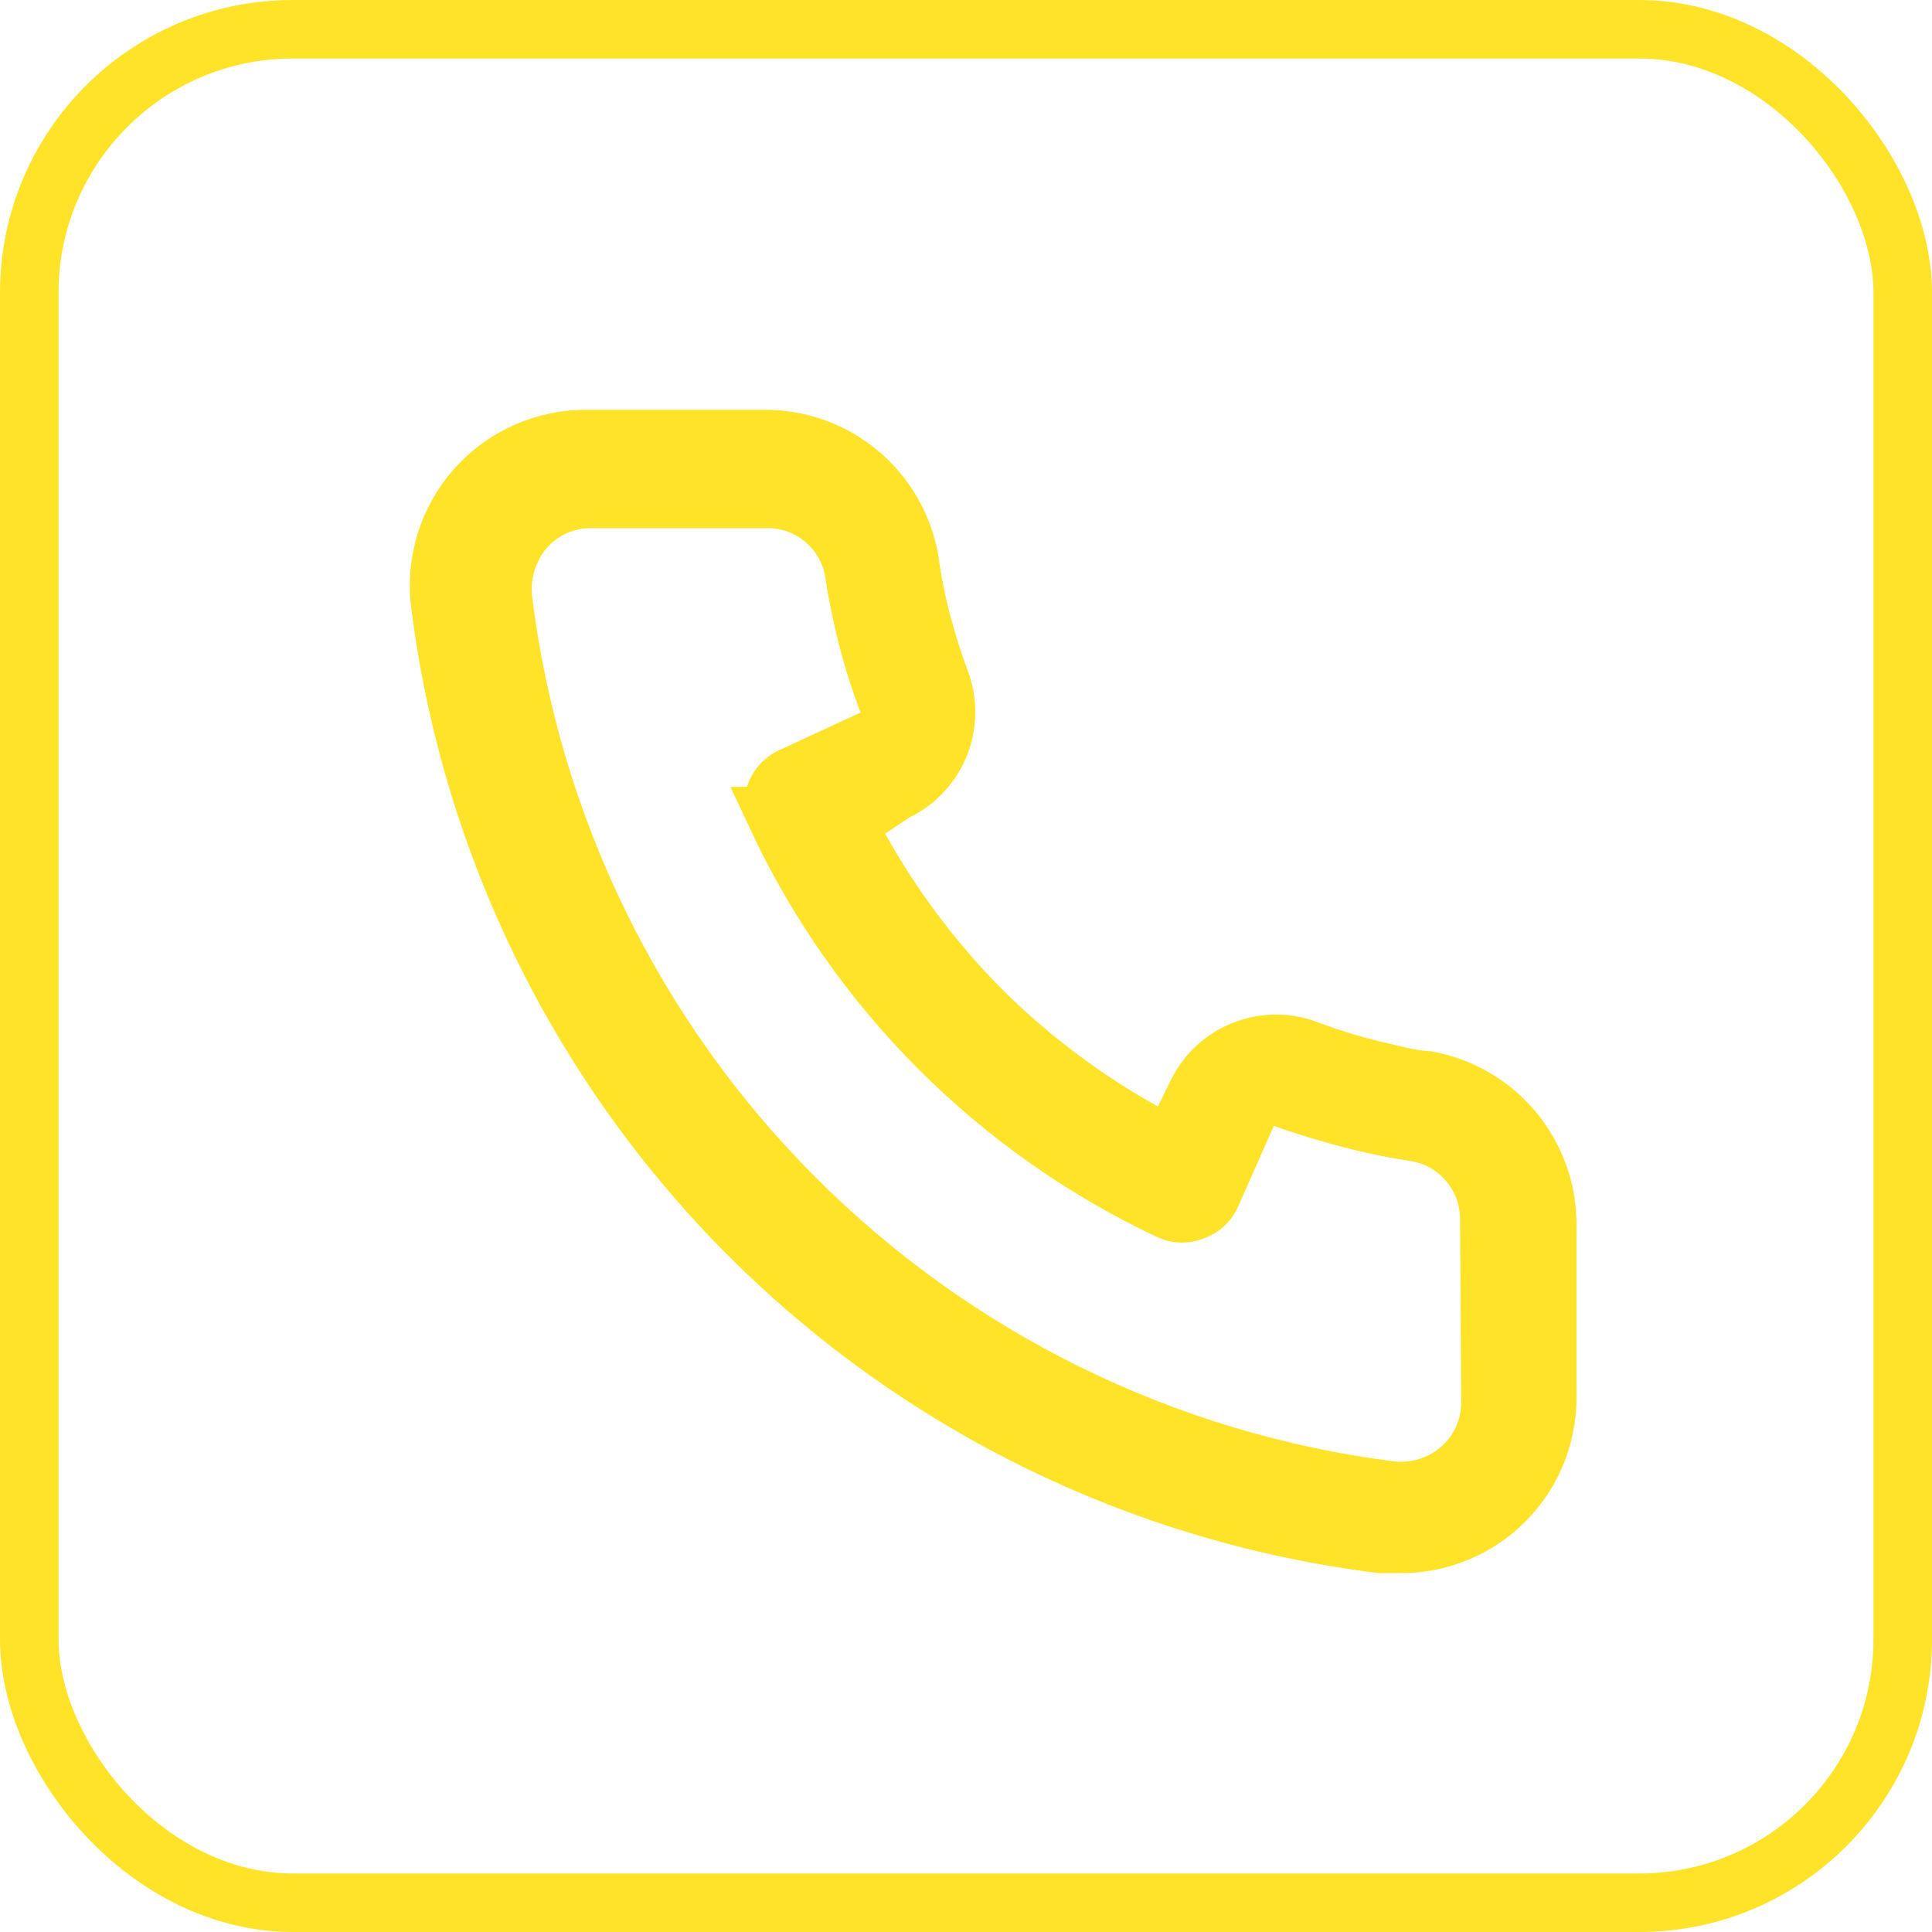
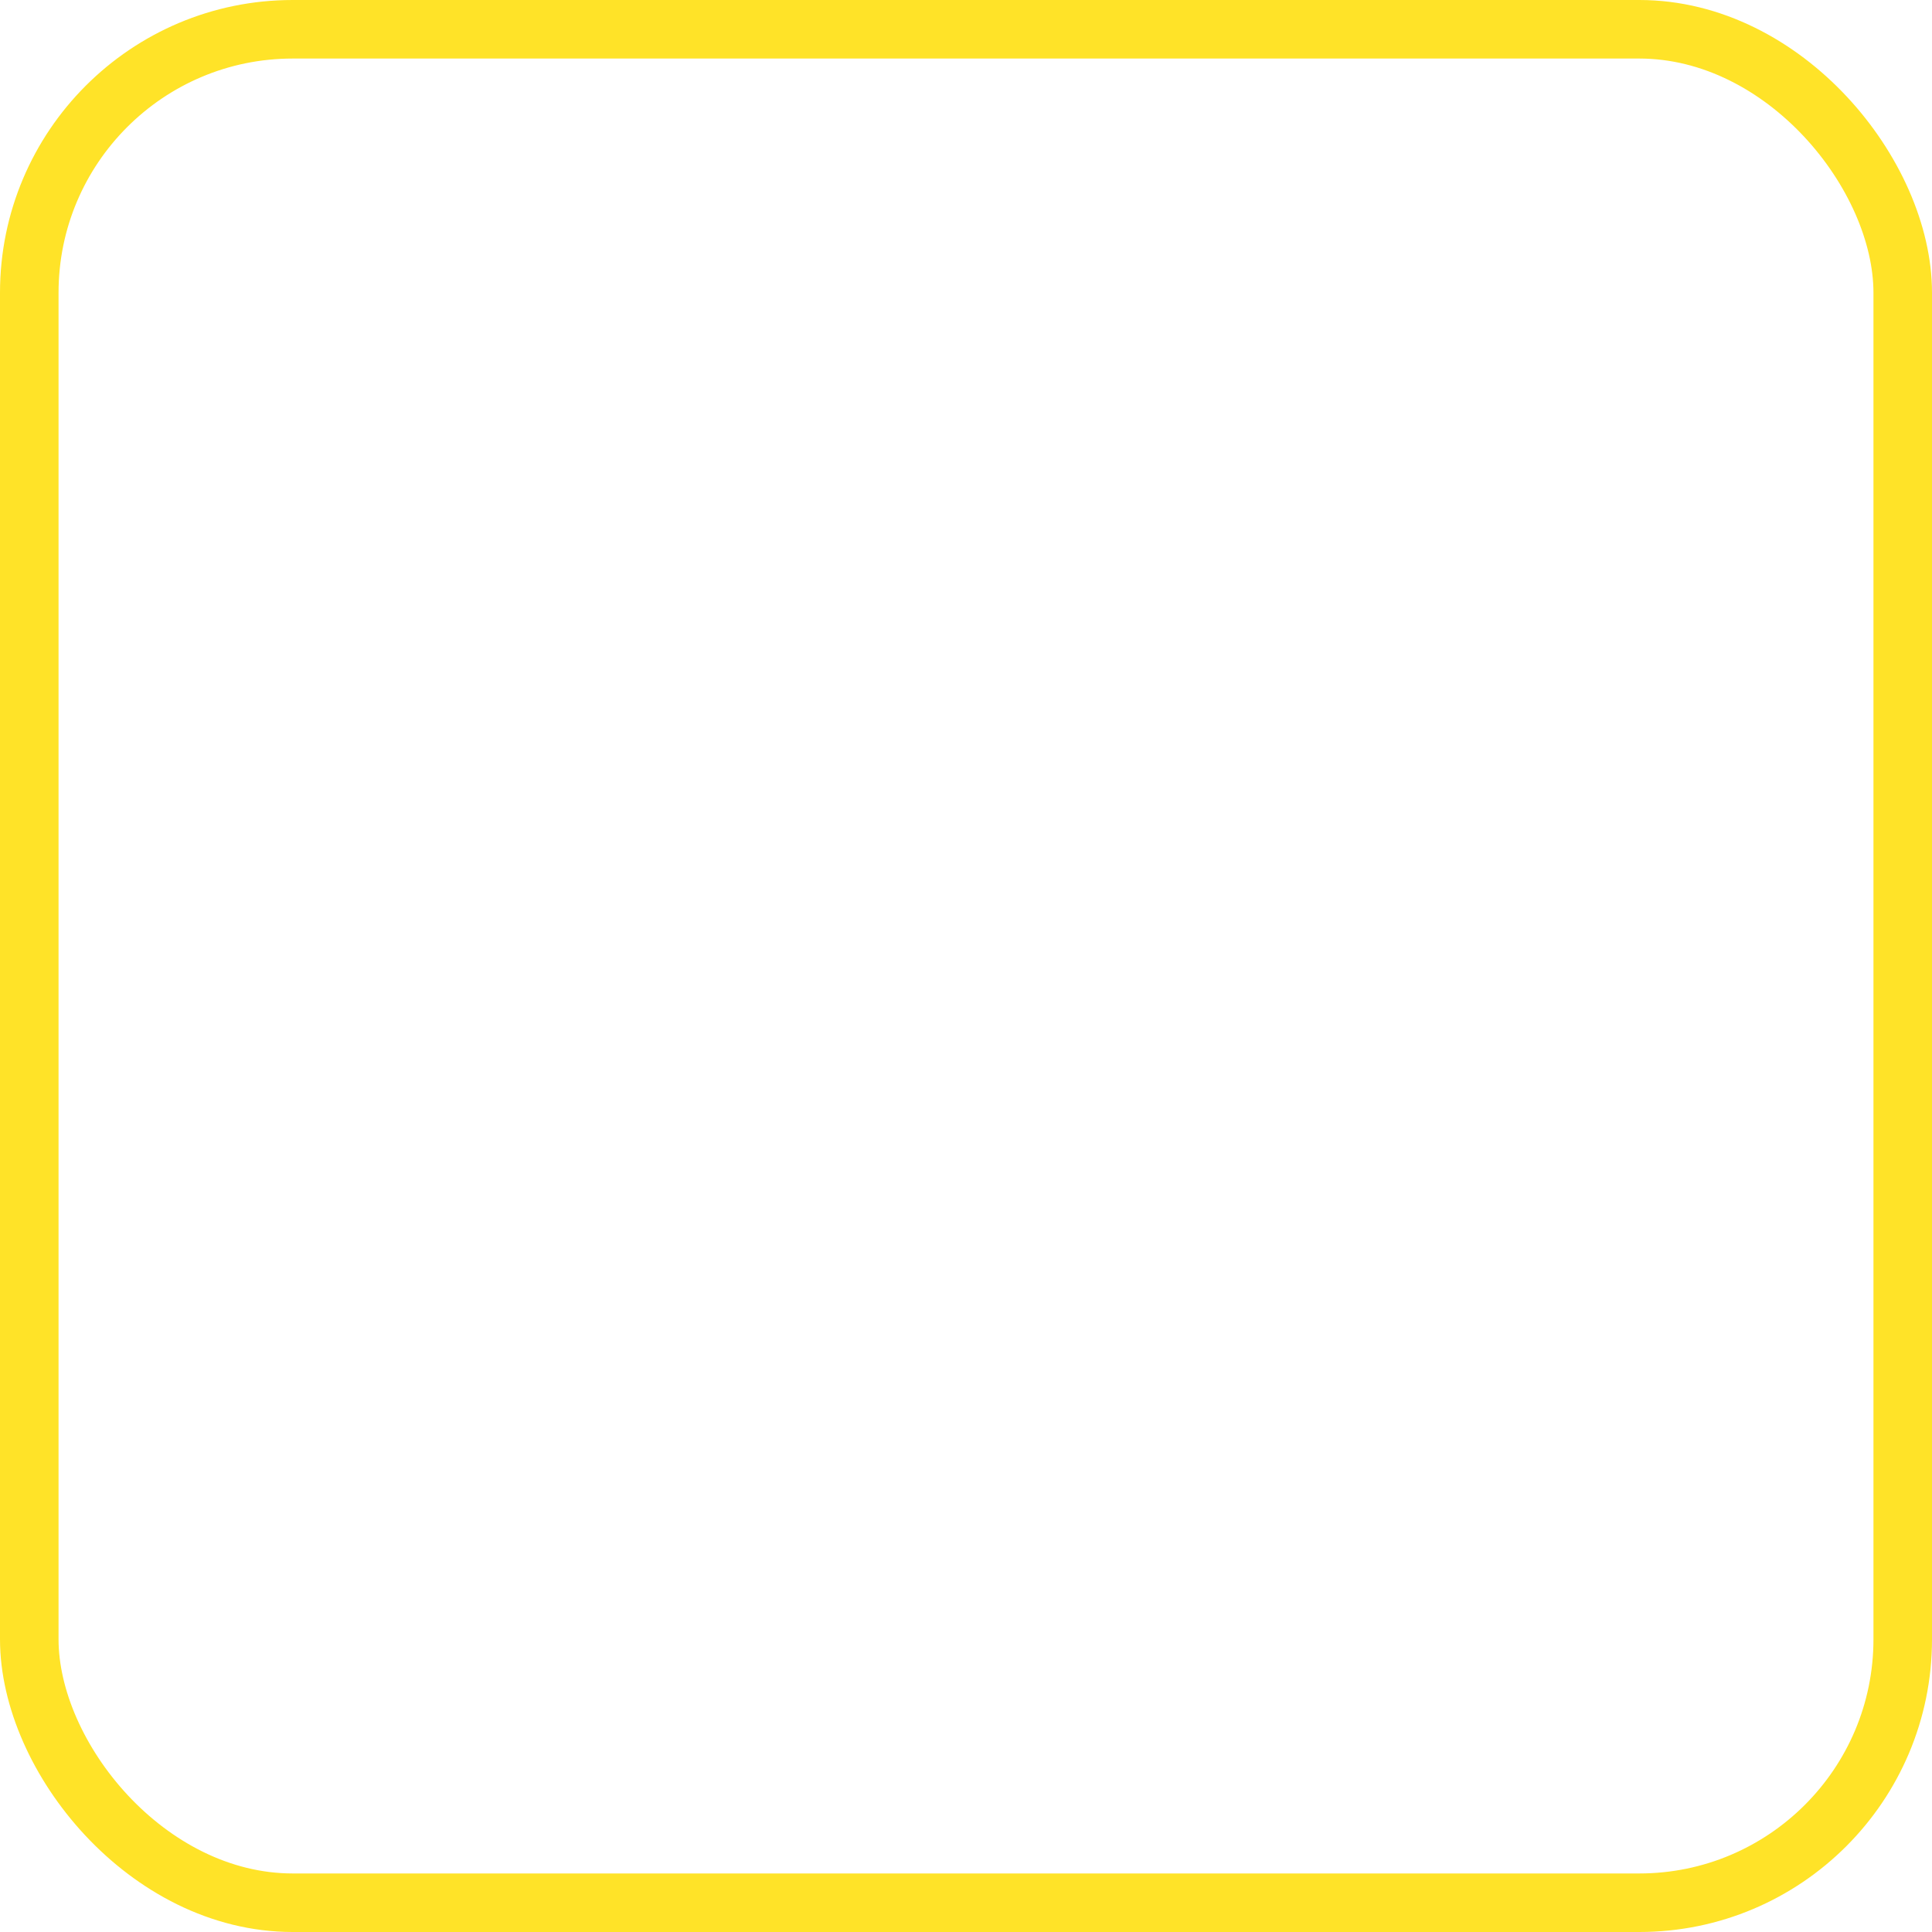
<svg xmlns="http://www.w3.org/2000/svg" width="33" height="33" viewBox="0 0 33 33" fill="none">
  <rect x="0.5" y="0.5" width="32" height="32" rx="4.5" stroke="#FFE328" />
-   <path d="M10.023 7.5H13.035C13.631 7.491 14.21 7.696 14.668 8.076C15.126 8.457 15.434 8.988 15.535 9.575C15.55 9.69 15.568 9.806 15.588 9.921L15.66 10.281C15.765 10.746 15.902 11.204 16.068 11.65V11.651C16.195 11.999 16.188 12.381 16.05 12.725C15.911 13.068 15.651 13.349 15.318 13.512L15.288 13.525L15.261 13.544L14.841 13.824L14.457 14.08L14.682 14.483C15.246 15.497 15.947 16.429 16.764 17.253L16.766 17.255C17.589 18.072 18.521 18.773 19.535 19.337L19.996 19.594L20.227 19.12L20.447 18.67C20.61 18.337 20.89 18.077 21.233 17.939C21.575 17.801 21.955 17.793 22.301 17.917V17.918C22.75 18.088 23.212 18.225 23.681 18.328C23.834 18.363 24.112 18.44 24.382 18.454C24.947 18.558 25.459 18.854 25.832 19.292C26.16 19.678 26.363 20.153 26.415 20.653L26.428 20.86V23.862C26.429 24.216 26.357 24.566 26.213 24.89C26.069 25.213 25.858 25.502 25.595 25.737C25.136 26.146 24.543 26.371 23.929 26.37H23.58C19.51 25.861 15.724 24.015 12.818 21.119C9.906 18.217 8.043 14.427 7.524 10.348L7.523 10.342C7.474 9.986 7.503 9.624 7.606 9.28C7.71 8.936 7.886 8.618 8.123 8.349C8.36 8.079 8.653 7.864 8.98 7.718C9.308 7.571 9.664 7.497 10.023 7.5ZM10.088 8.521C9.875 8.521 9.664 8.566 9.47 8.654C9.325 8.72 9.191 8.809 9.074 8.916L8.963 9.03L8.954 9.04C8.817 9.204 8.714 9.395 8.651 9.6C8.605 9.753 8.581 9.912 8.582 10.072L8.591 10.232L8.592 10.241C9.068 14.099 10.815 17.689 13.557 20.443C16.298 23.198 19.879 24.962 23.734 25.456H23.736C23.953 25.483 24.172 25.465 24.381 25.401C24.589 25.338 24.782 25.23 24.946 25.087L24.948 25.086C25.108 24.945 25.236 24.772 25.324 24.578C25.412 24.384 25.458 24.174 25.458 23.961V23.957L25.439 20.837C25.443 20.493 25.328 20.159 25.115 19.889C24.899 19.615 24.594 19.425 24.253 19.352L24.237 19.348L24.221 19.346L23.832 19.281C23.703 19.257 23.575 19.231 23.447 19.202C22.932 19.084 22.424 18.937 21.926 18.76L21.489 18.604L21.301 19.028L20.685 20.42C20.657 20.48 20.617 20.534 20.568 20.578C20.519 20.623 20.462 20.657 20.399 20.68L20.378 20.688C20.257 20.737 20.123 20.737 20.002 20.689C17.035 19.297 14.648 16.909 13.261 13.94H13.262C13.234 13.88 13.219 13.816 13.216 13.75C13.213 13.684 13.223 13.618 13.246 13.557C13.269 13.495 13.304 13.438 13.349 13.39C13.393 13.341 13.447 13.302 13.507 13.274L13.509 13.273L14.909 12.624L15.33 12.428L15.166 11.993C14.984 11.511 14.836 11.017 14.727 10.514L14.726 10.511L14.648 10.127C14.624 9.998 14.602 9.869 14.583 9.738L14.577 9.705L14.544 9.579C14.455 9.289 14.28 9.032 14.04 8.843C13.769 8.629 13.433 8.515 13.088 8.521H10.088Z" fill="#FFE328" stroke="#FFE328" />
</svg>